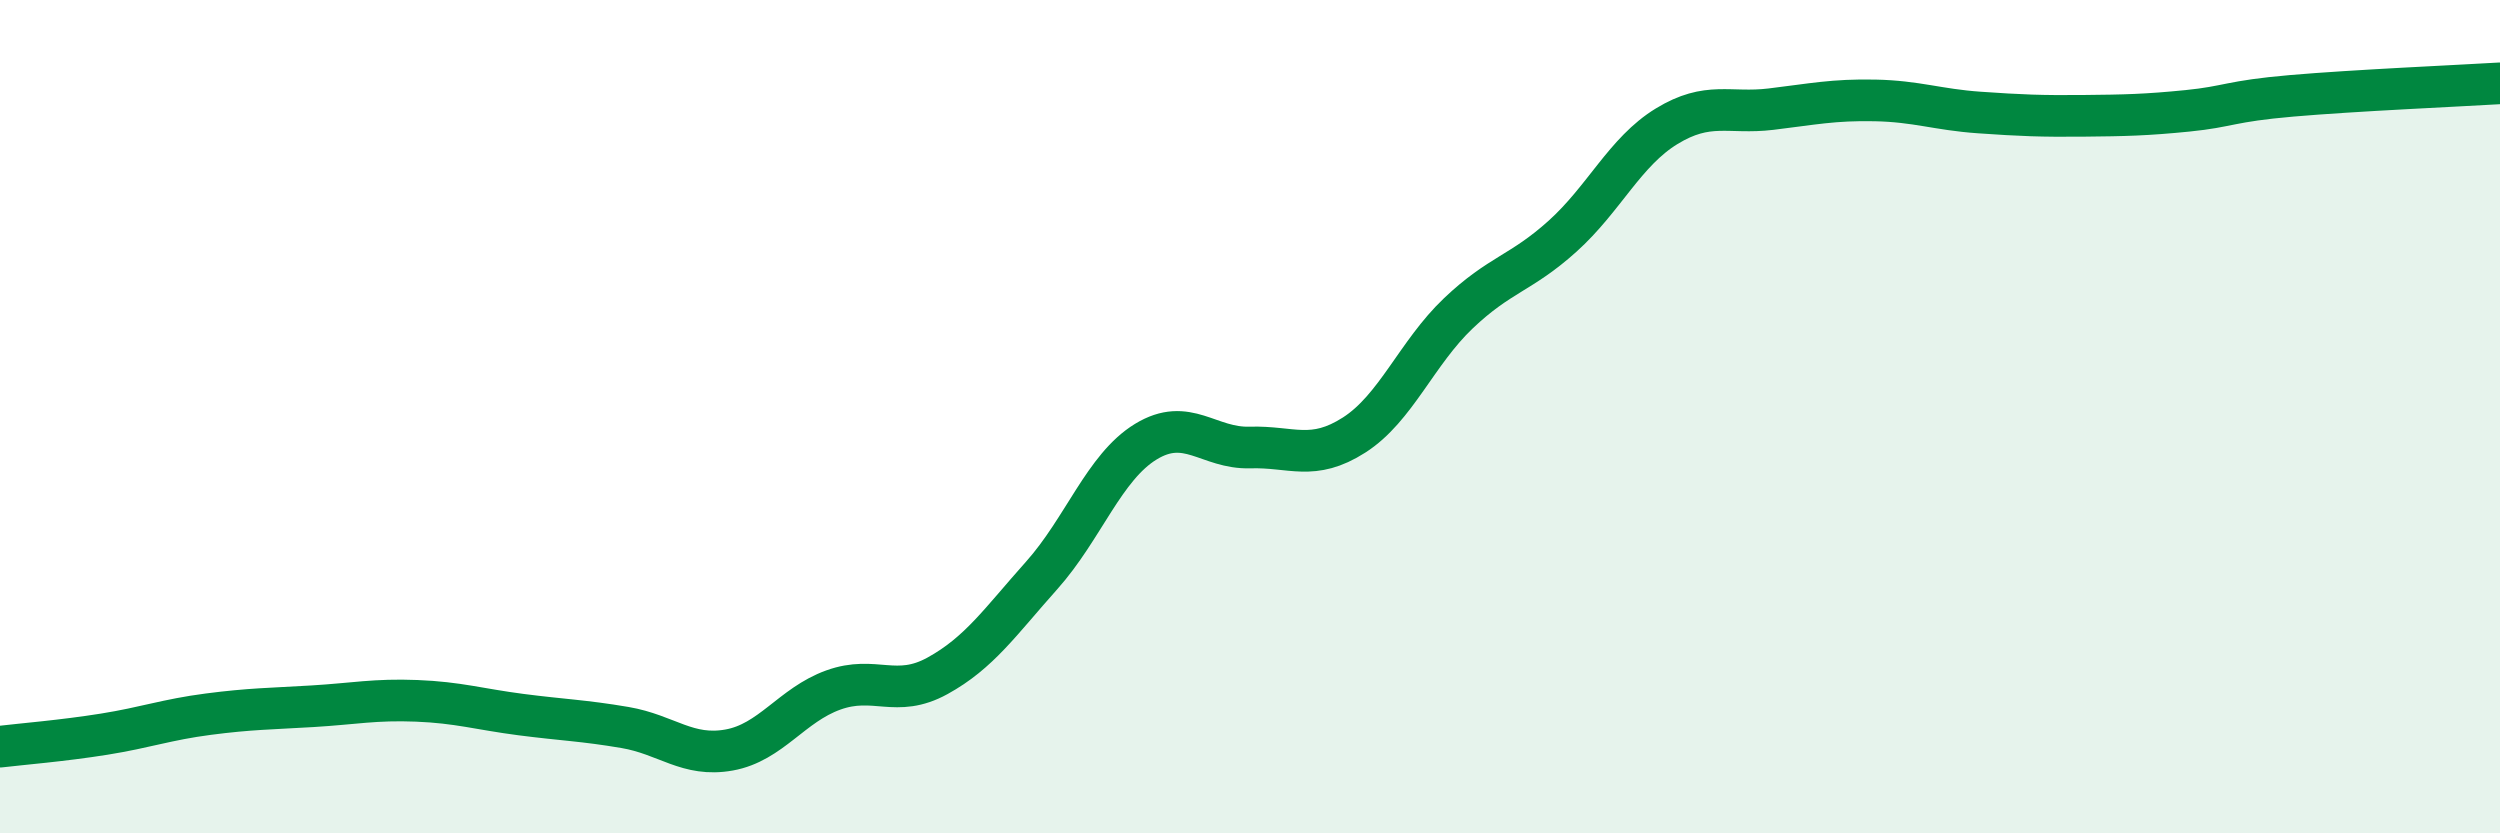
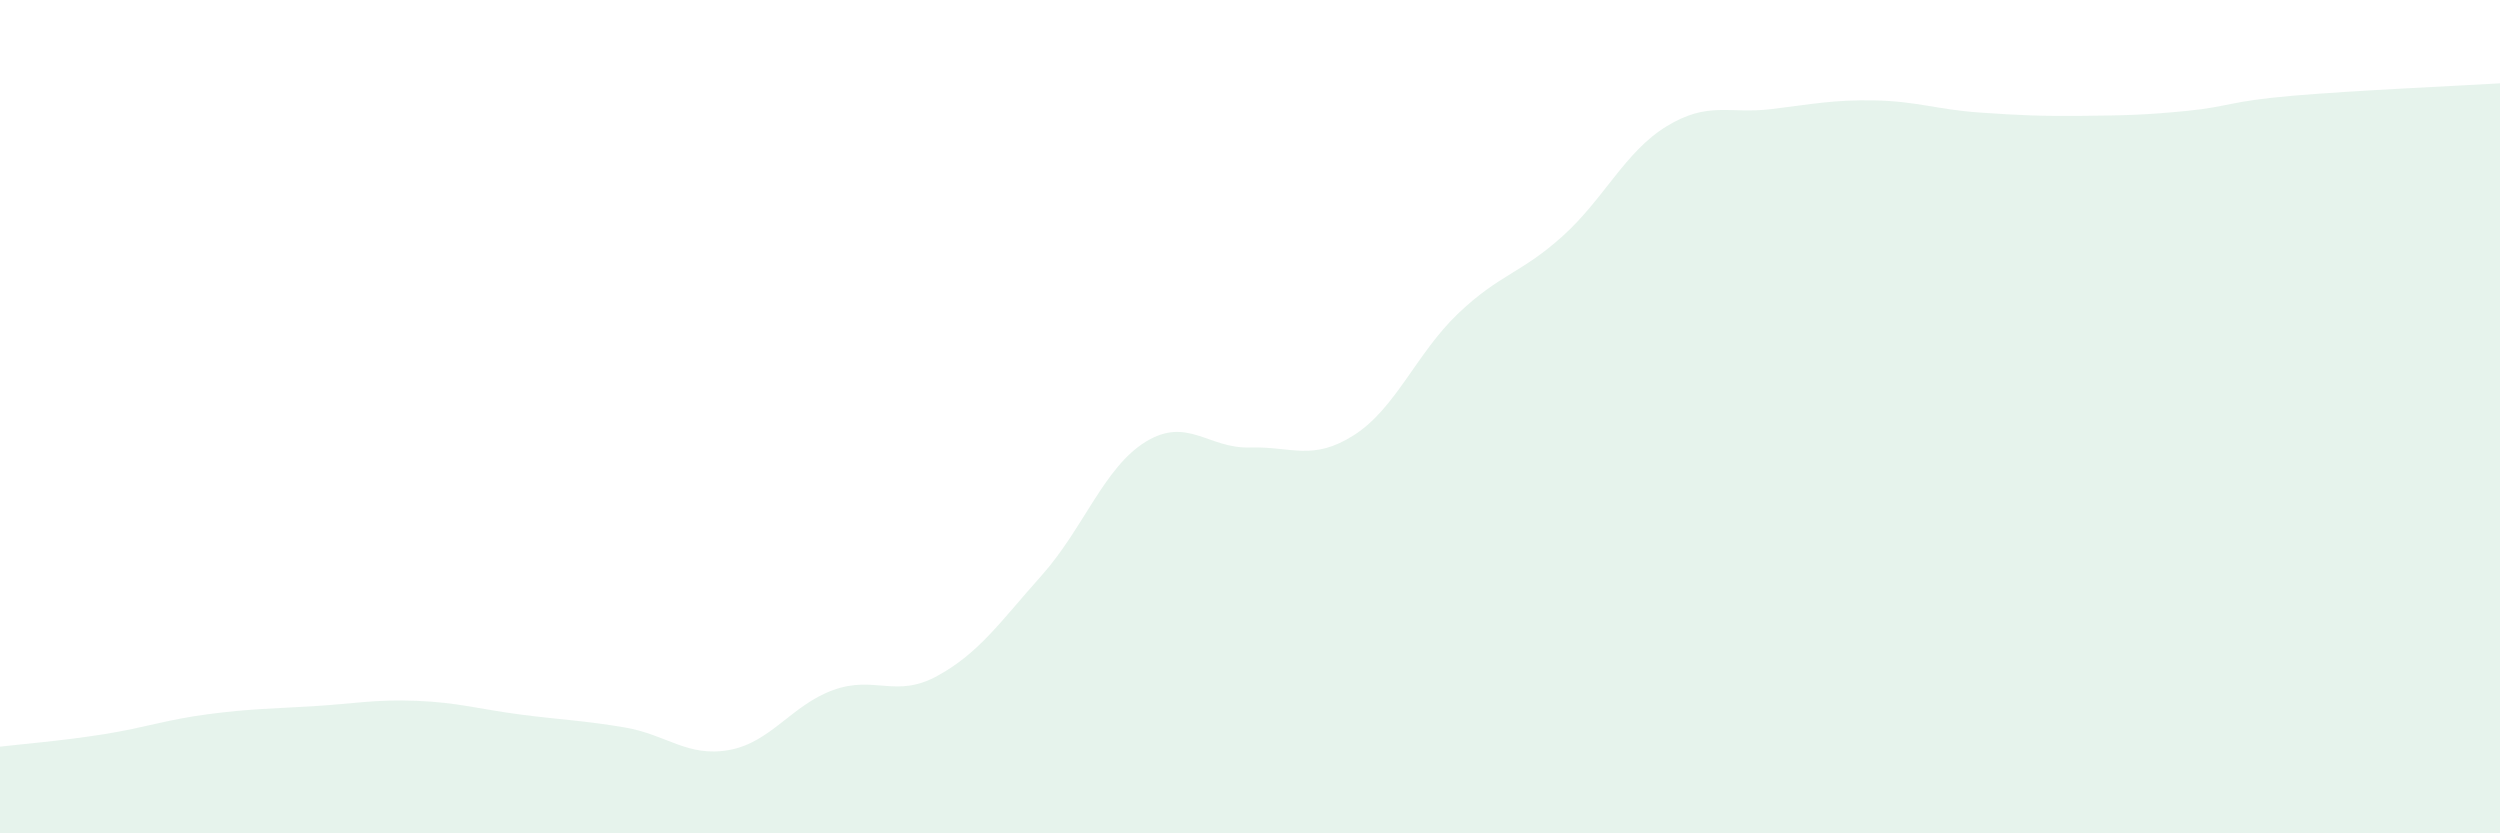
<svg xmlns="http://www.w3.org/2000/svg" width="60" height="20" viewBox="0 0 60 20">
  <path d="M 0,17.92 C 0.5,17.86 1.5,17.78 2.5,17.62 C 3.5,17.46 4,17.27 5,17.14 C 6,17.01 6.5,17.01 7.5,16.95 C 8.5,16.89 9,16.78 10,16.82 C 11,16.86 11.5,17.02 12.5,17.15 C 13.5,17.28 14,17.29 15,17.46 C 16,17.63 16.5,18.18 17.5,18 C 18.5,17.82 19,16.92 20,16.56 C 21,16.2 21.5,16.77 22.5,16.22 C 23.5,15.67 24,14.93 25,13.81 C 26,12.69 26.5,11.21 27.5,10.6 C 28.5,9.99 29,10.77 30,10.74 C 31,10.71 31.5,11.08 32.5,10.44 C 33.5,9.8 34,8.47 35,7.52 C 36,6.57 36.5,6.57 37.5,5.67 C 38.5,4.77 39,3.64 40,3.03 C 41,2.42 41.5,2.74 42.5,2.62 C 43.5,2.5 44,2.39 45,2.41 C 46,2.43 46.5,2.63 47.5,2.7 C 48.5,2.77 49,2.79 50,2.78 C 51,2.77 51.5,2.76 52.5,2.66 C 53.5,2.56 53.5,2.43 55,2.3 C 56.5,2.17 59,2.06 60,2L60 20L0 20Z" fill="#008740" opacity="0.1" stroke-linecap="round" stroke-linejoin="round" />
-   <path d="M 0,17.92 C 0.5,17.86 1.5,17.78 2.5,17.62 C 3.5,17.46 4,17.27 5,17.14 C 6,17.01 6.5,17.01 7.5,16.95 C 8.5,16.89 9,16.78 10,16.82 C 11,16.86 11.5,17.02 12.5,17.15 C 13.5,17.28 14,17.29 15,17.46 C 16,17.63 16.5,18.18 17.5,18 C 18.5,17.82 19,16.92 20,16.56 C 21,16.2 21.5,16.77 22.5,16.22 C 23.5,15.67 24,14.93 25,13.81 C 26,12.69 26.5,11.21 27.5,10.6 C 28.5,9.99 29,10.77 30,10.74 C 31,10.71 31.5,11.08 32.5,10.44 C 33.5,9.8 34,8.47 35,7.52 C 36,6.57 36.5,6.57 37.5,5.67 C 38.5,4.77 39,3.64 40,3.03 C 41,2.42 41.5,2.74 42.5,2.62 C 43.5,2.5 44,2.39 45,2.41 C 46,2.43 46.5,2.63 47.5,2.7 C 48.5,2.77 49,2.79 50,2.78 C 51,2.77 51.5,2.76 52.5,2.66 C 53.5,2.56 53.5,2.43 55,2.3 C 56.5,2.17 59,2.06 60,2" stroke="#008740" stroke-width="1" fill="none" stroke-linecap="round" stroke-linejoin="round" />
</svg>